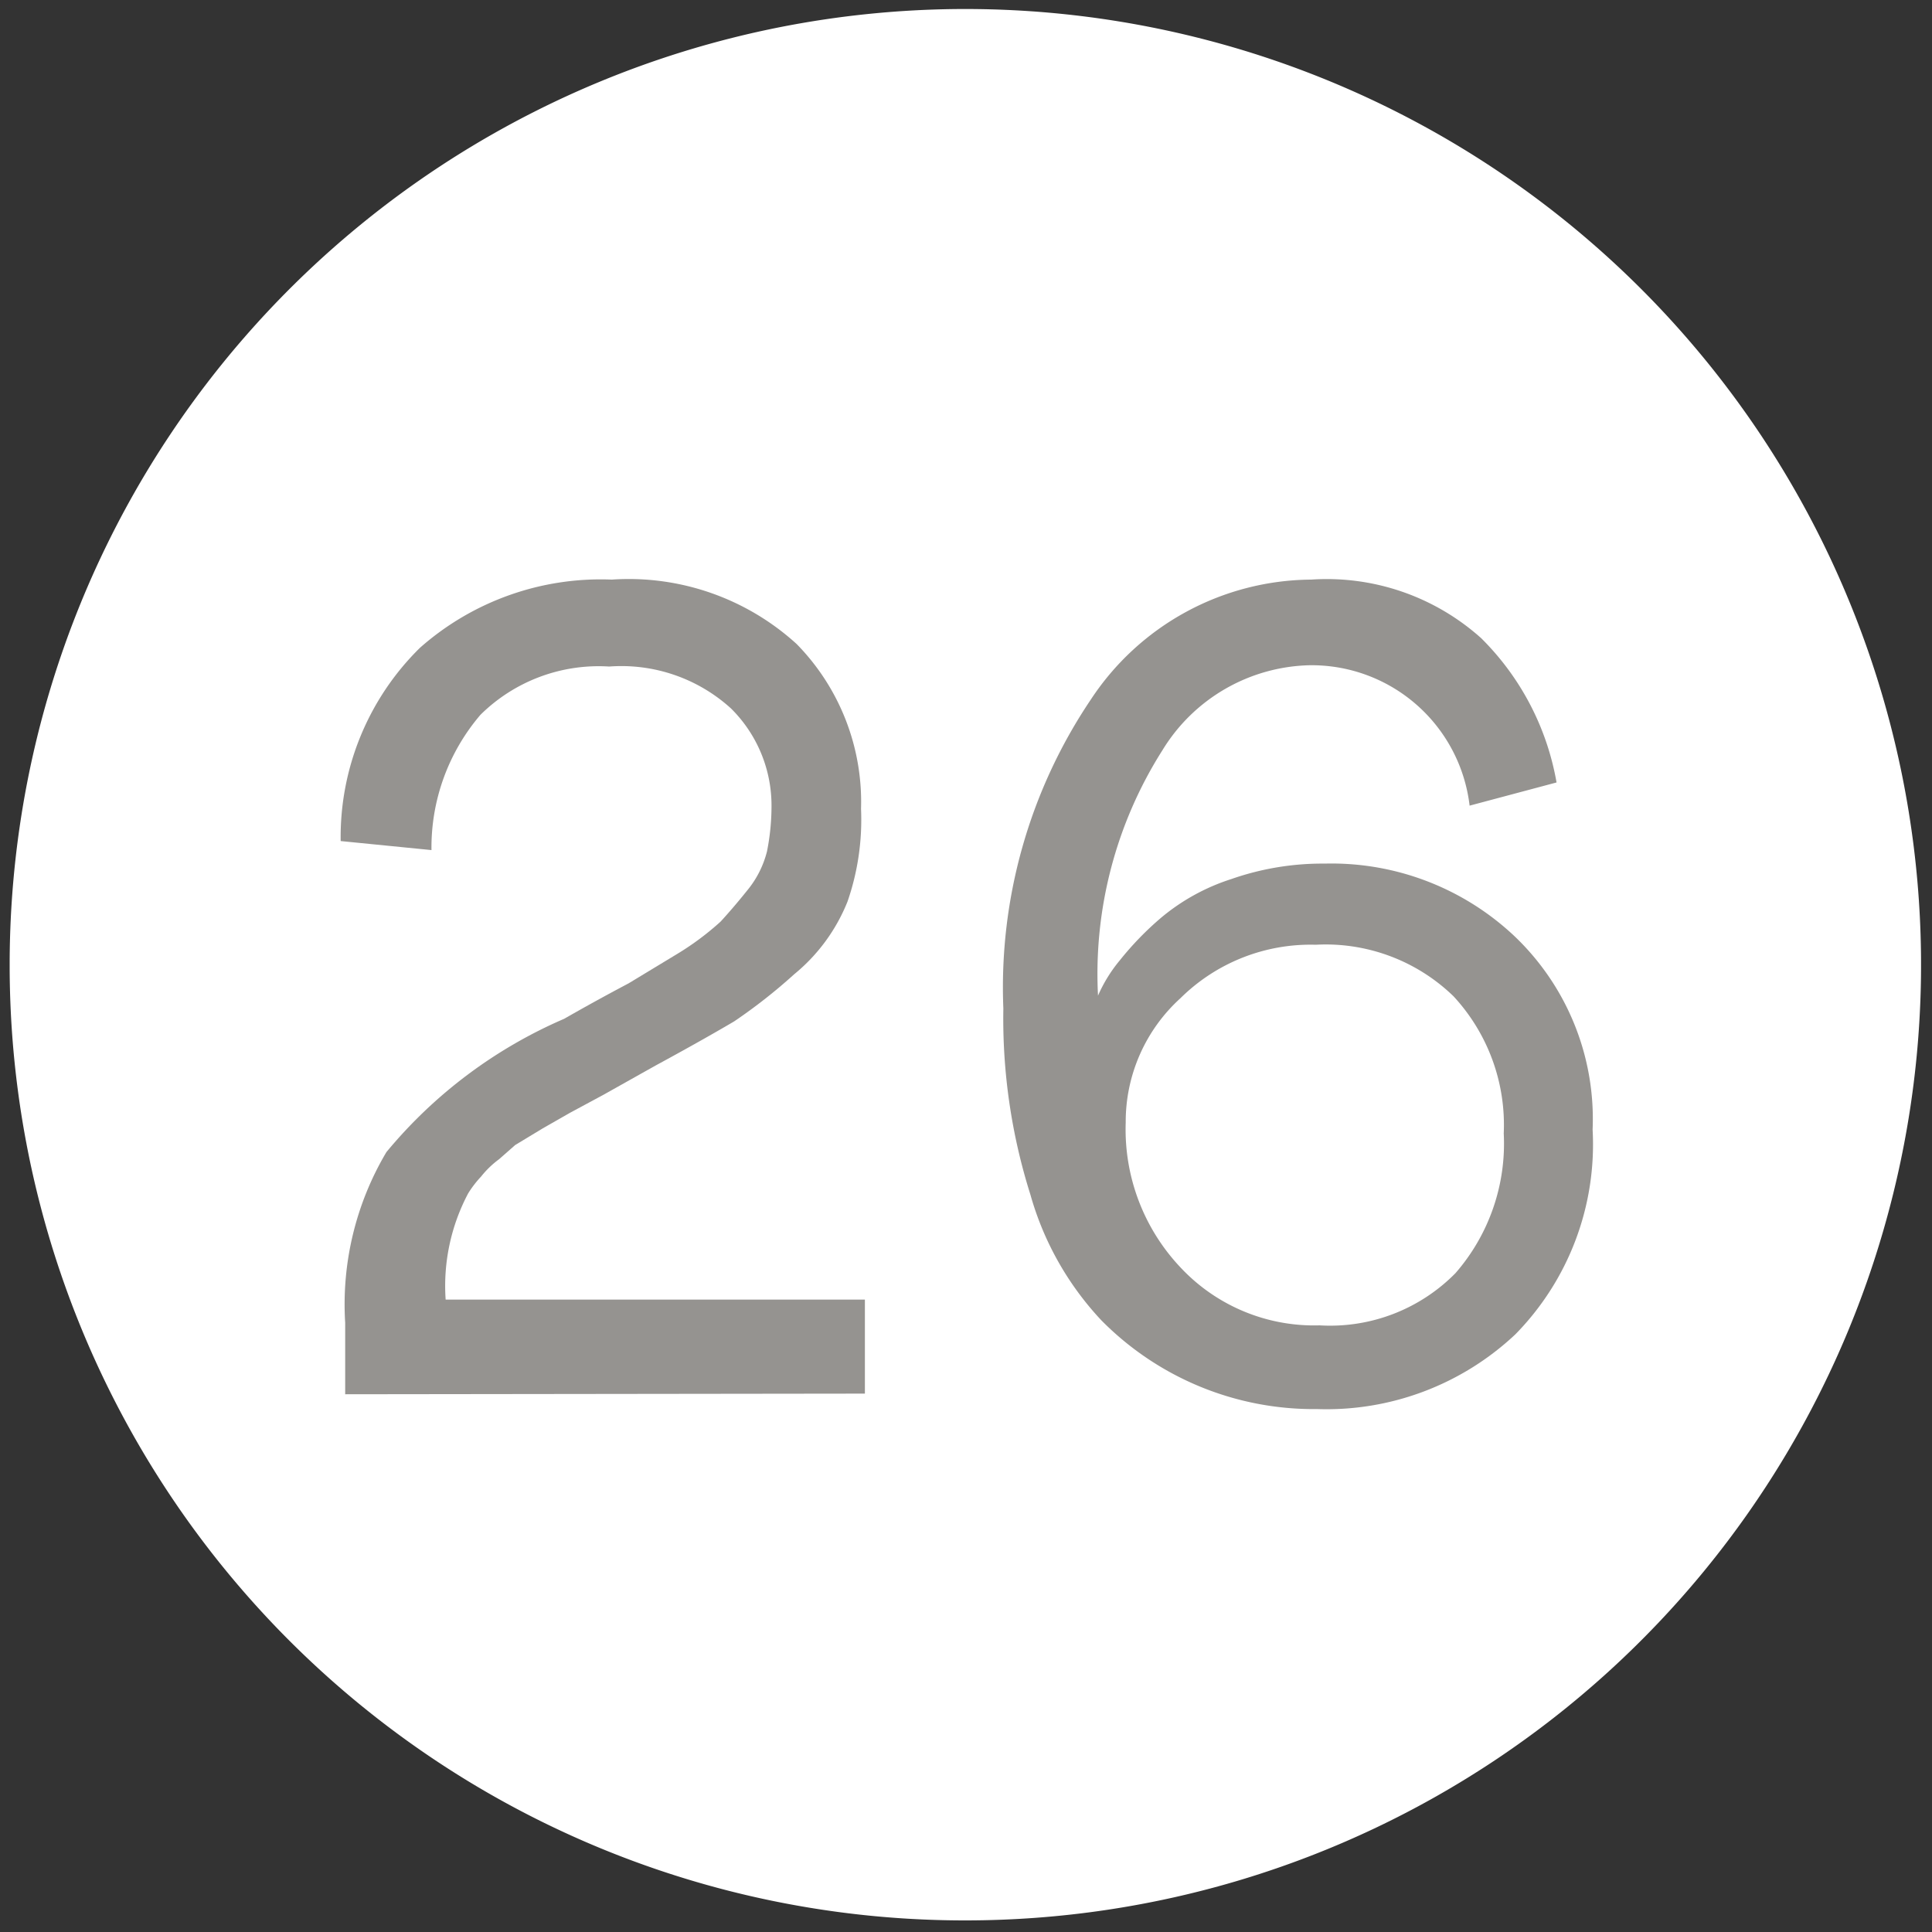
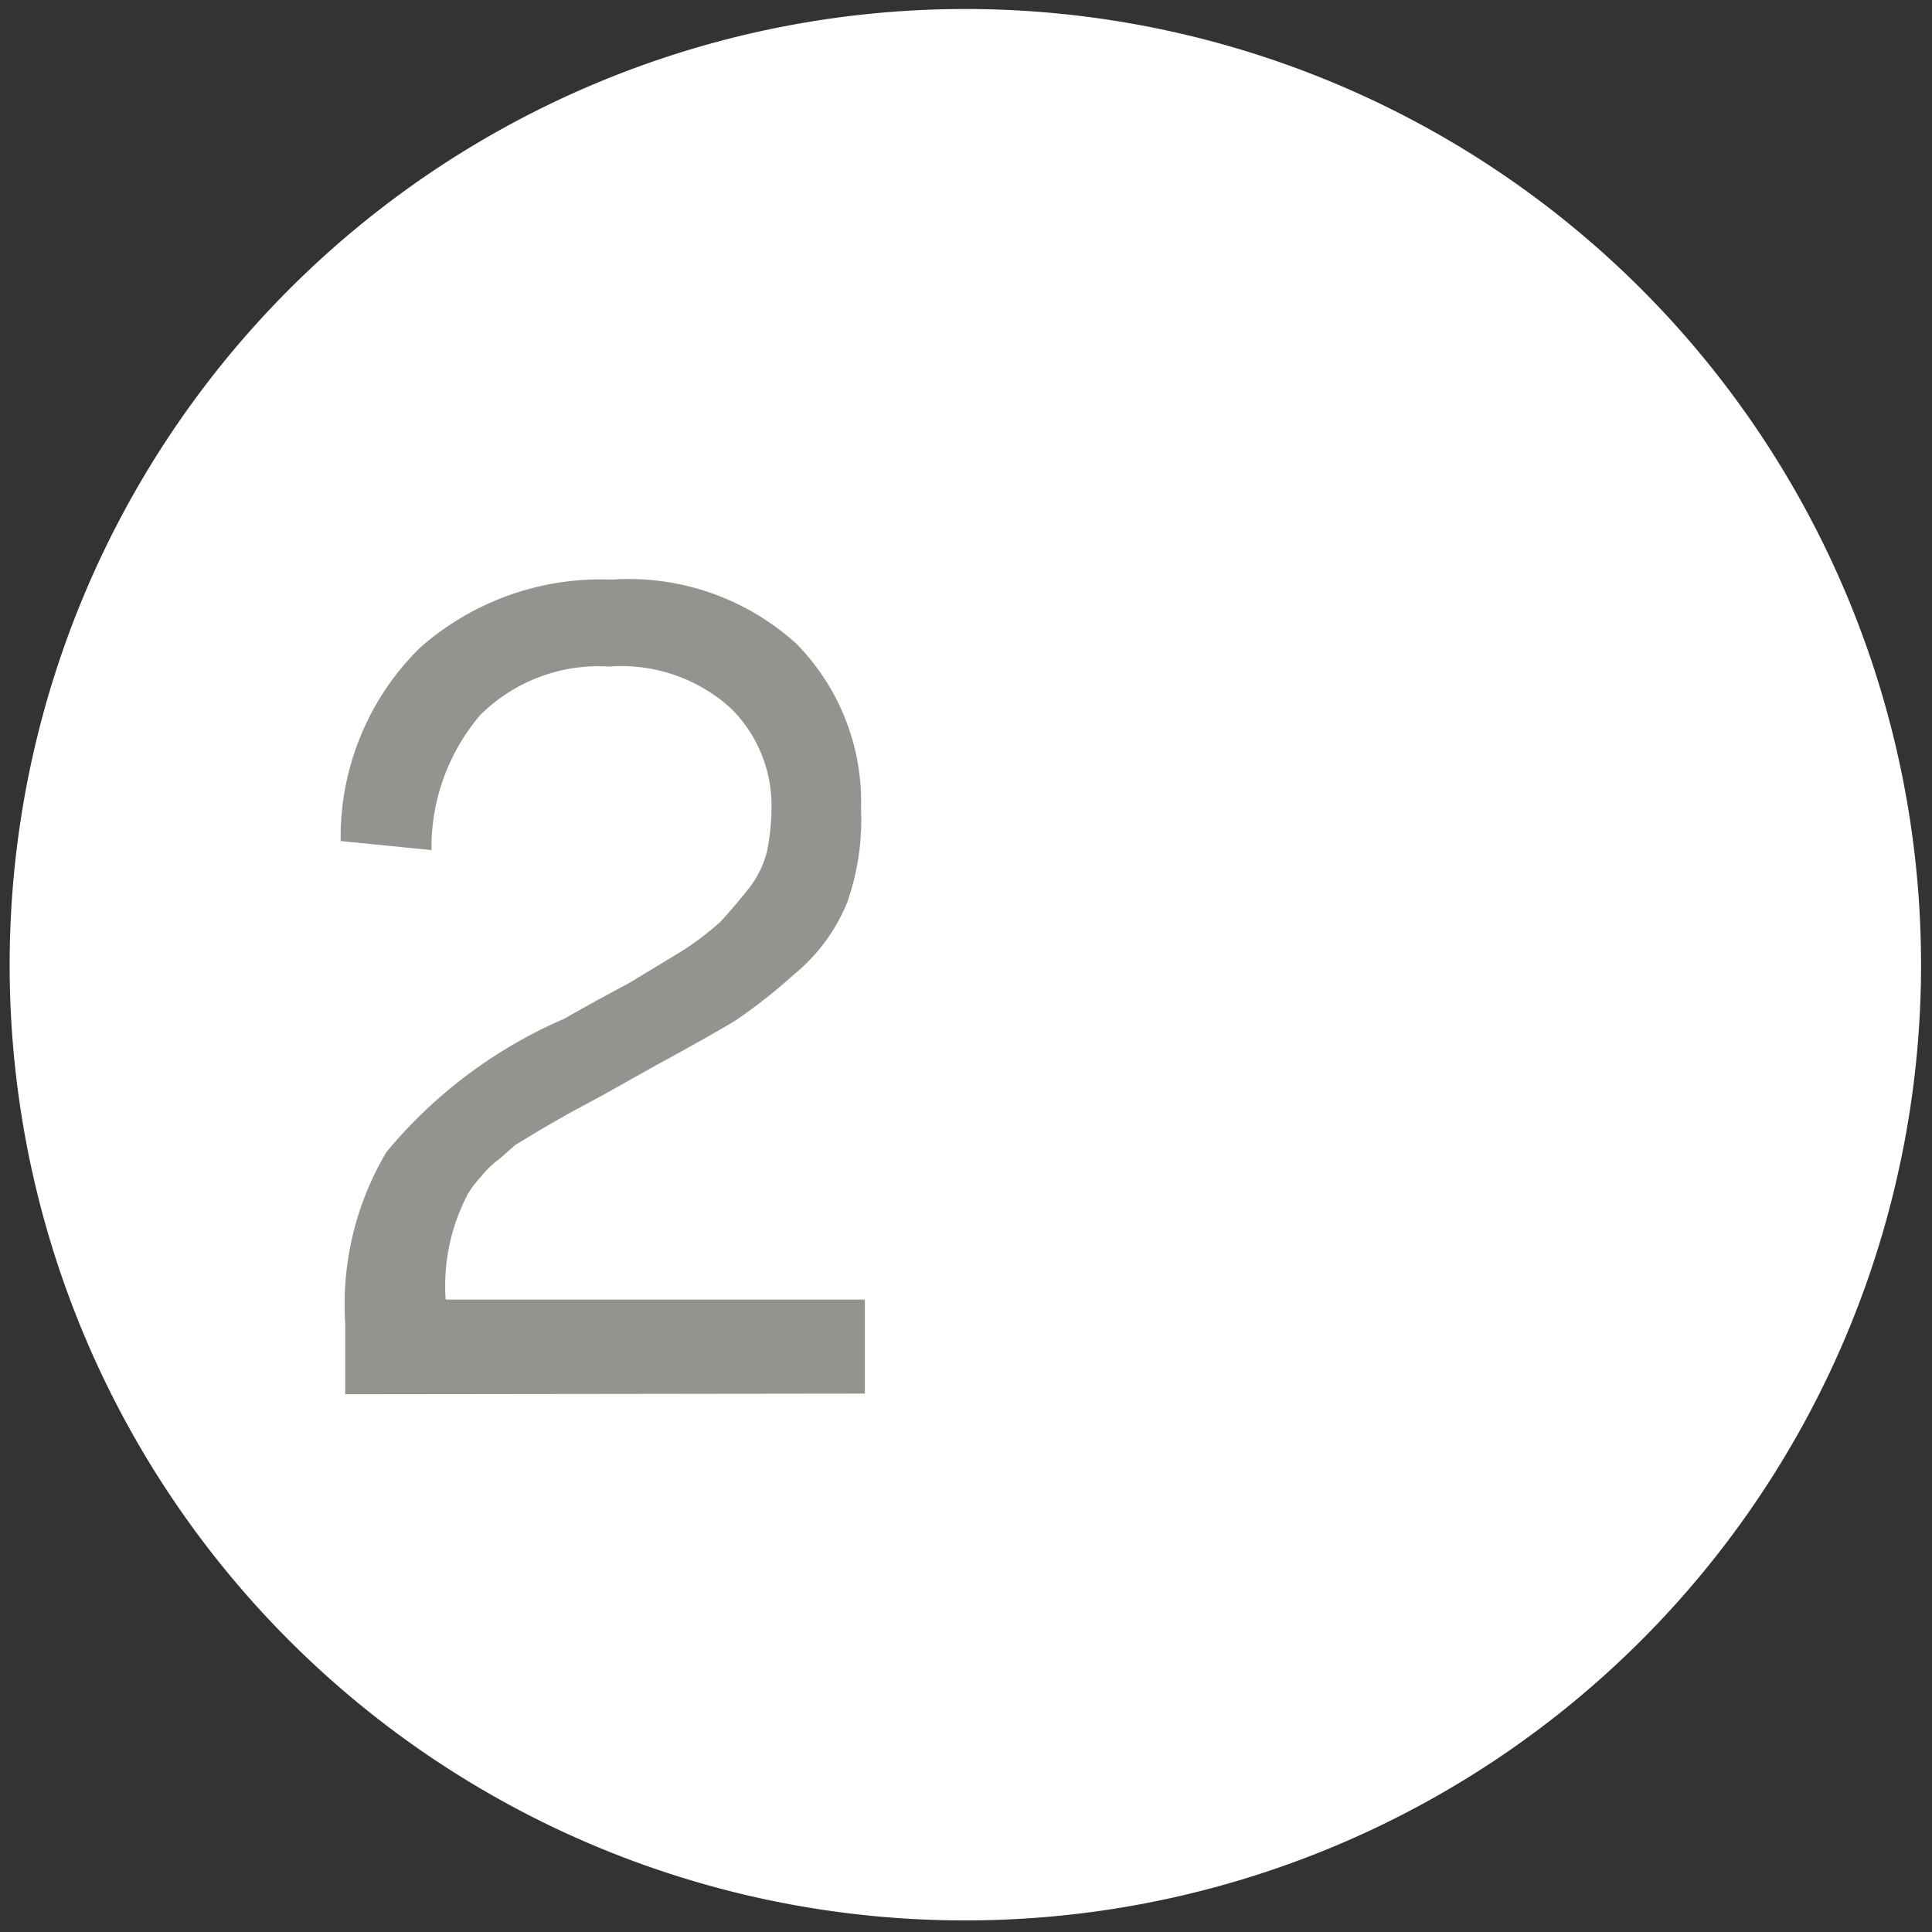
<svg xmlns="http://www.w3.org/2000/svg" id="Layer_1" data-name="Layer 1" viewBox="0 0 30 30">
  <rect x="0" y="0" width="30" height="30" fill="#333333" stroke="none" />
  <defs>
    <style>.cls-1{fill:#fff;}.cls-2{fill:#959390;}</style>
  </defs>
  <title>Artboard 26</title>
  <path class="cls-1" d="M15,29.82A14.84,14.84,0,1,0,.15,15,14.83,14.83,0,0,0,15,29.82" />
  <path class="cls-2" d="M5.36,21.65V20.54A4.63,4.63,0,0,1,6,17.89a7.37,7.37,0,0,1,2.76-2.07c.49-.28.83-.46,1-.55l.76-.46a4.34,4.34,0,0,0,.67-.5c.11-.12.25-.28.41-.48a1.54,1.54,0,0,0,.31-.61,3.6,3.6,0,0,0,.07-.7A2.12,2.12,0,0,0,11.35,11a2.53,2.53,0,0,0-1.89-.65,2.61,2.61,0,0,0-2,.75A3.17,3.17,0,0,0,6.7,13.2l-1.41-.14a4.12,4.12,0,0,1,1.23-3A4.24,4.24,0,0,1,9.5,9a3.87,3.87,0,0,1,2.87,1,3.5,3.5,0,0,1,1,2.56A3.88,3.88,0,0,1,13.16,14a2.8,2.8,0,0,1-.83,1.13,8.38,8.38,0,0,1-.93.73c-.22.13-.62.36-1.21.68l-.25.14L9.37,17l-.52.28-.42.24L8,17.78,7.75,18a1.45,1.45,0,0,0-.28.27,1.64,1.64,0,0,0-.2.26,3.07,3.07,0,0,0-.35,1.65h6.51v1.46Z" />
-   <path class="cls-2" d="M24.17,12.15l-1.35.36a2.47,2.47,0,0,0-2.49-2.18,2.75,2.75,0,0,0-2.28,1.32,6.48,6.48,0,0,0-1,3.81l0,0a2.29,2.29,0,0,1,.34-.55,4.8,4.8,0,0,1,.64-.66,3.23,3.23,0,0,1,1.09-.6,4.28,4.28,0,0,1,1.45-.24,4.14,4.14,0,0,1,2.95,1.13,3.92,3.92,0,0,1,1.21,3,4.21,4.21,0,0,1-1.2,3.18,4.28,4.28,0,0,1-3.08,1.16A4.63,4.63,0,0,1,17.1,20.5,4.72,4.72,0,0,1,16,18.55a9.07,9.07,0,0,1-.42-2.89,8,8,0,0,1,1.36-4.8A4.13,4.13,0,0,1,20.36,9,3.59,3.59,0,0,1,23,9.91,4.16,4.16,0,0,1,24.17,12.15Zm-3.68,8.43a2.73,2.73,0,0,0,2.11-.81,3.06,3.06,0,0,0,.75-2.17,2.94,2.94,0,0,0-.78-2.13,2.85,2.85,0,0,0-2.14-.8,2.87,2.87,0,0,0-2.1.83,2.59,2.59,0,0,0-.85,1.93,3.12,3.12,0,0,0,.85,2.25A2.84,2.84,0,0,0,20.49,20.58Z" />
</svg>